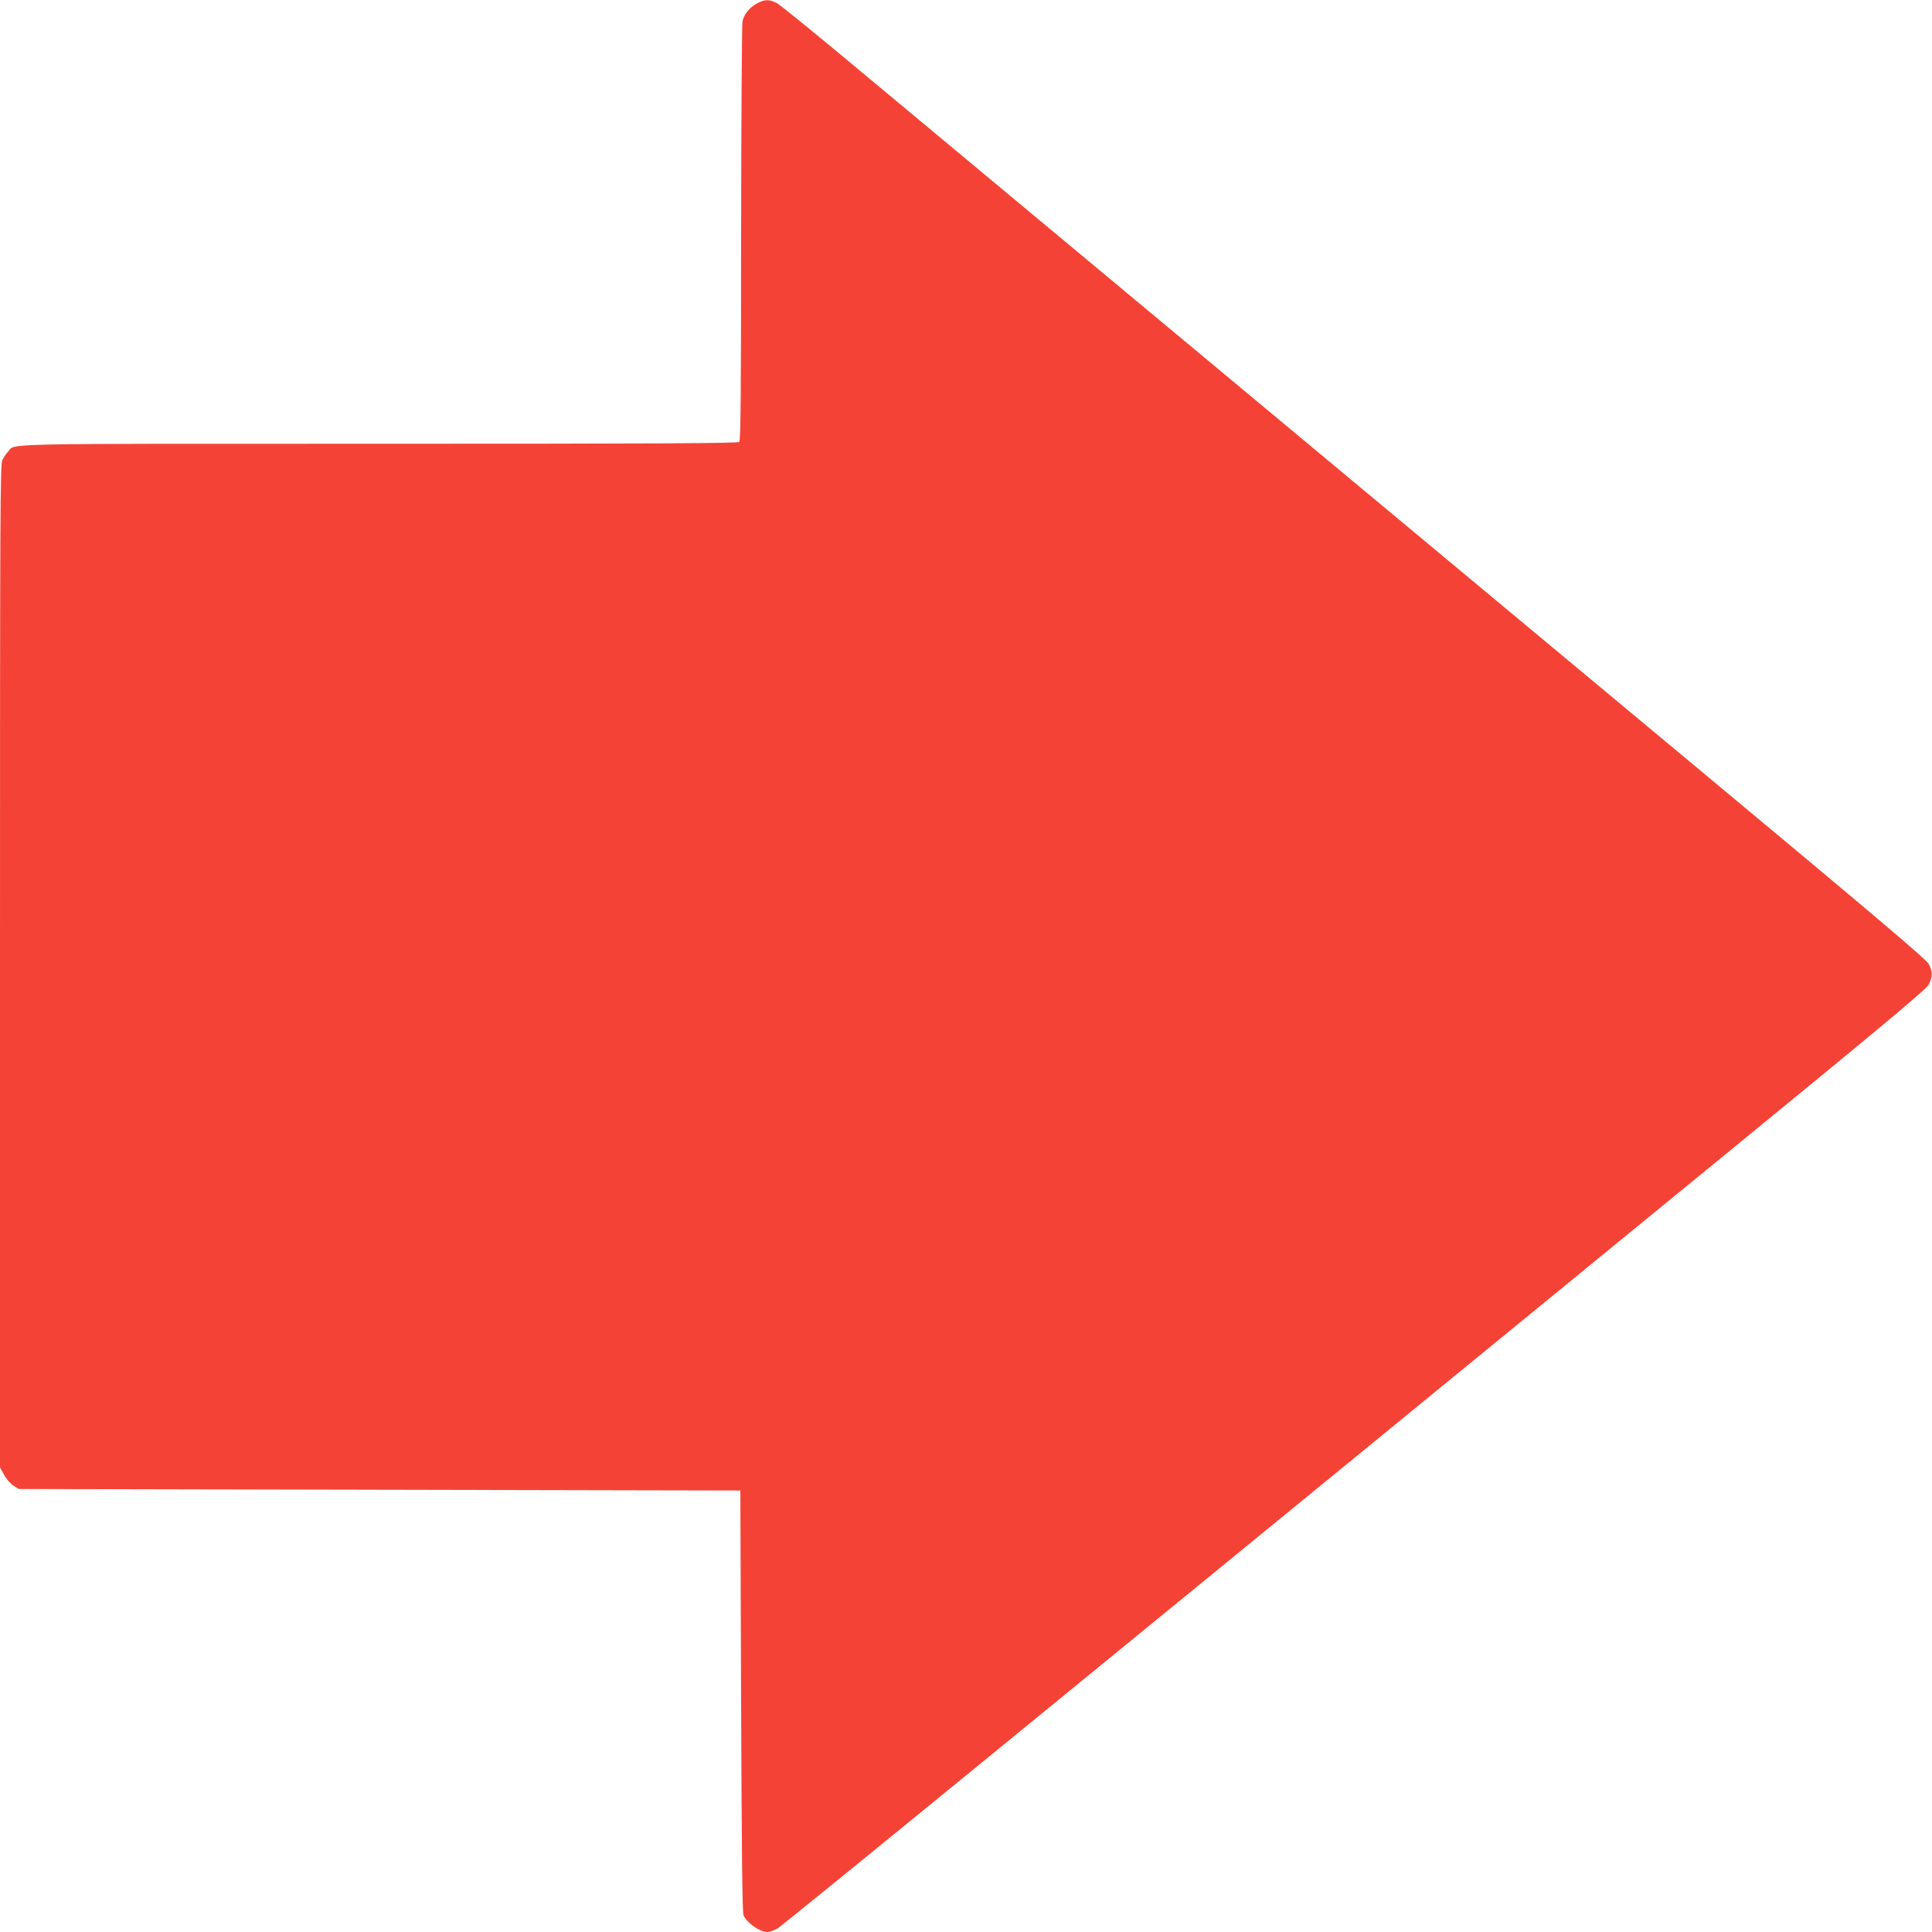
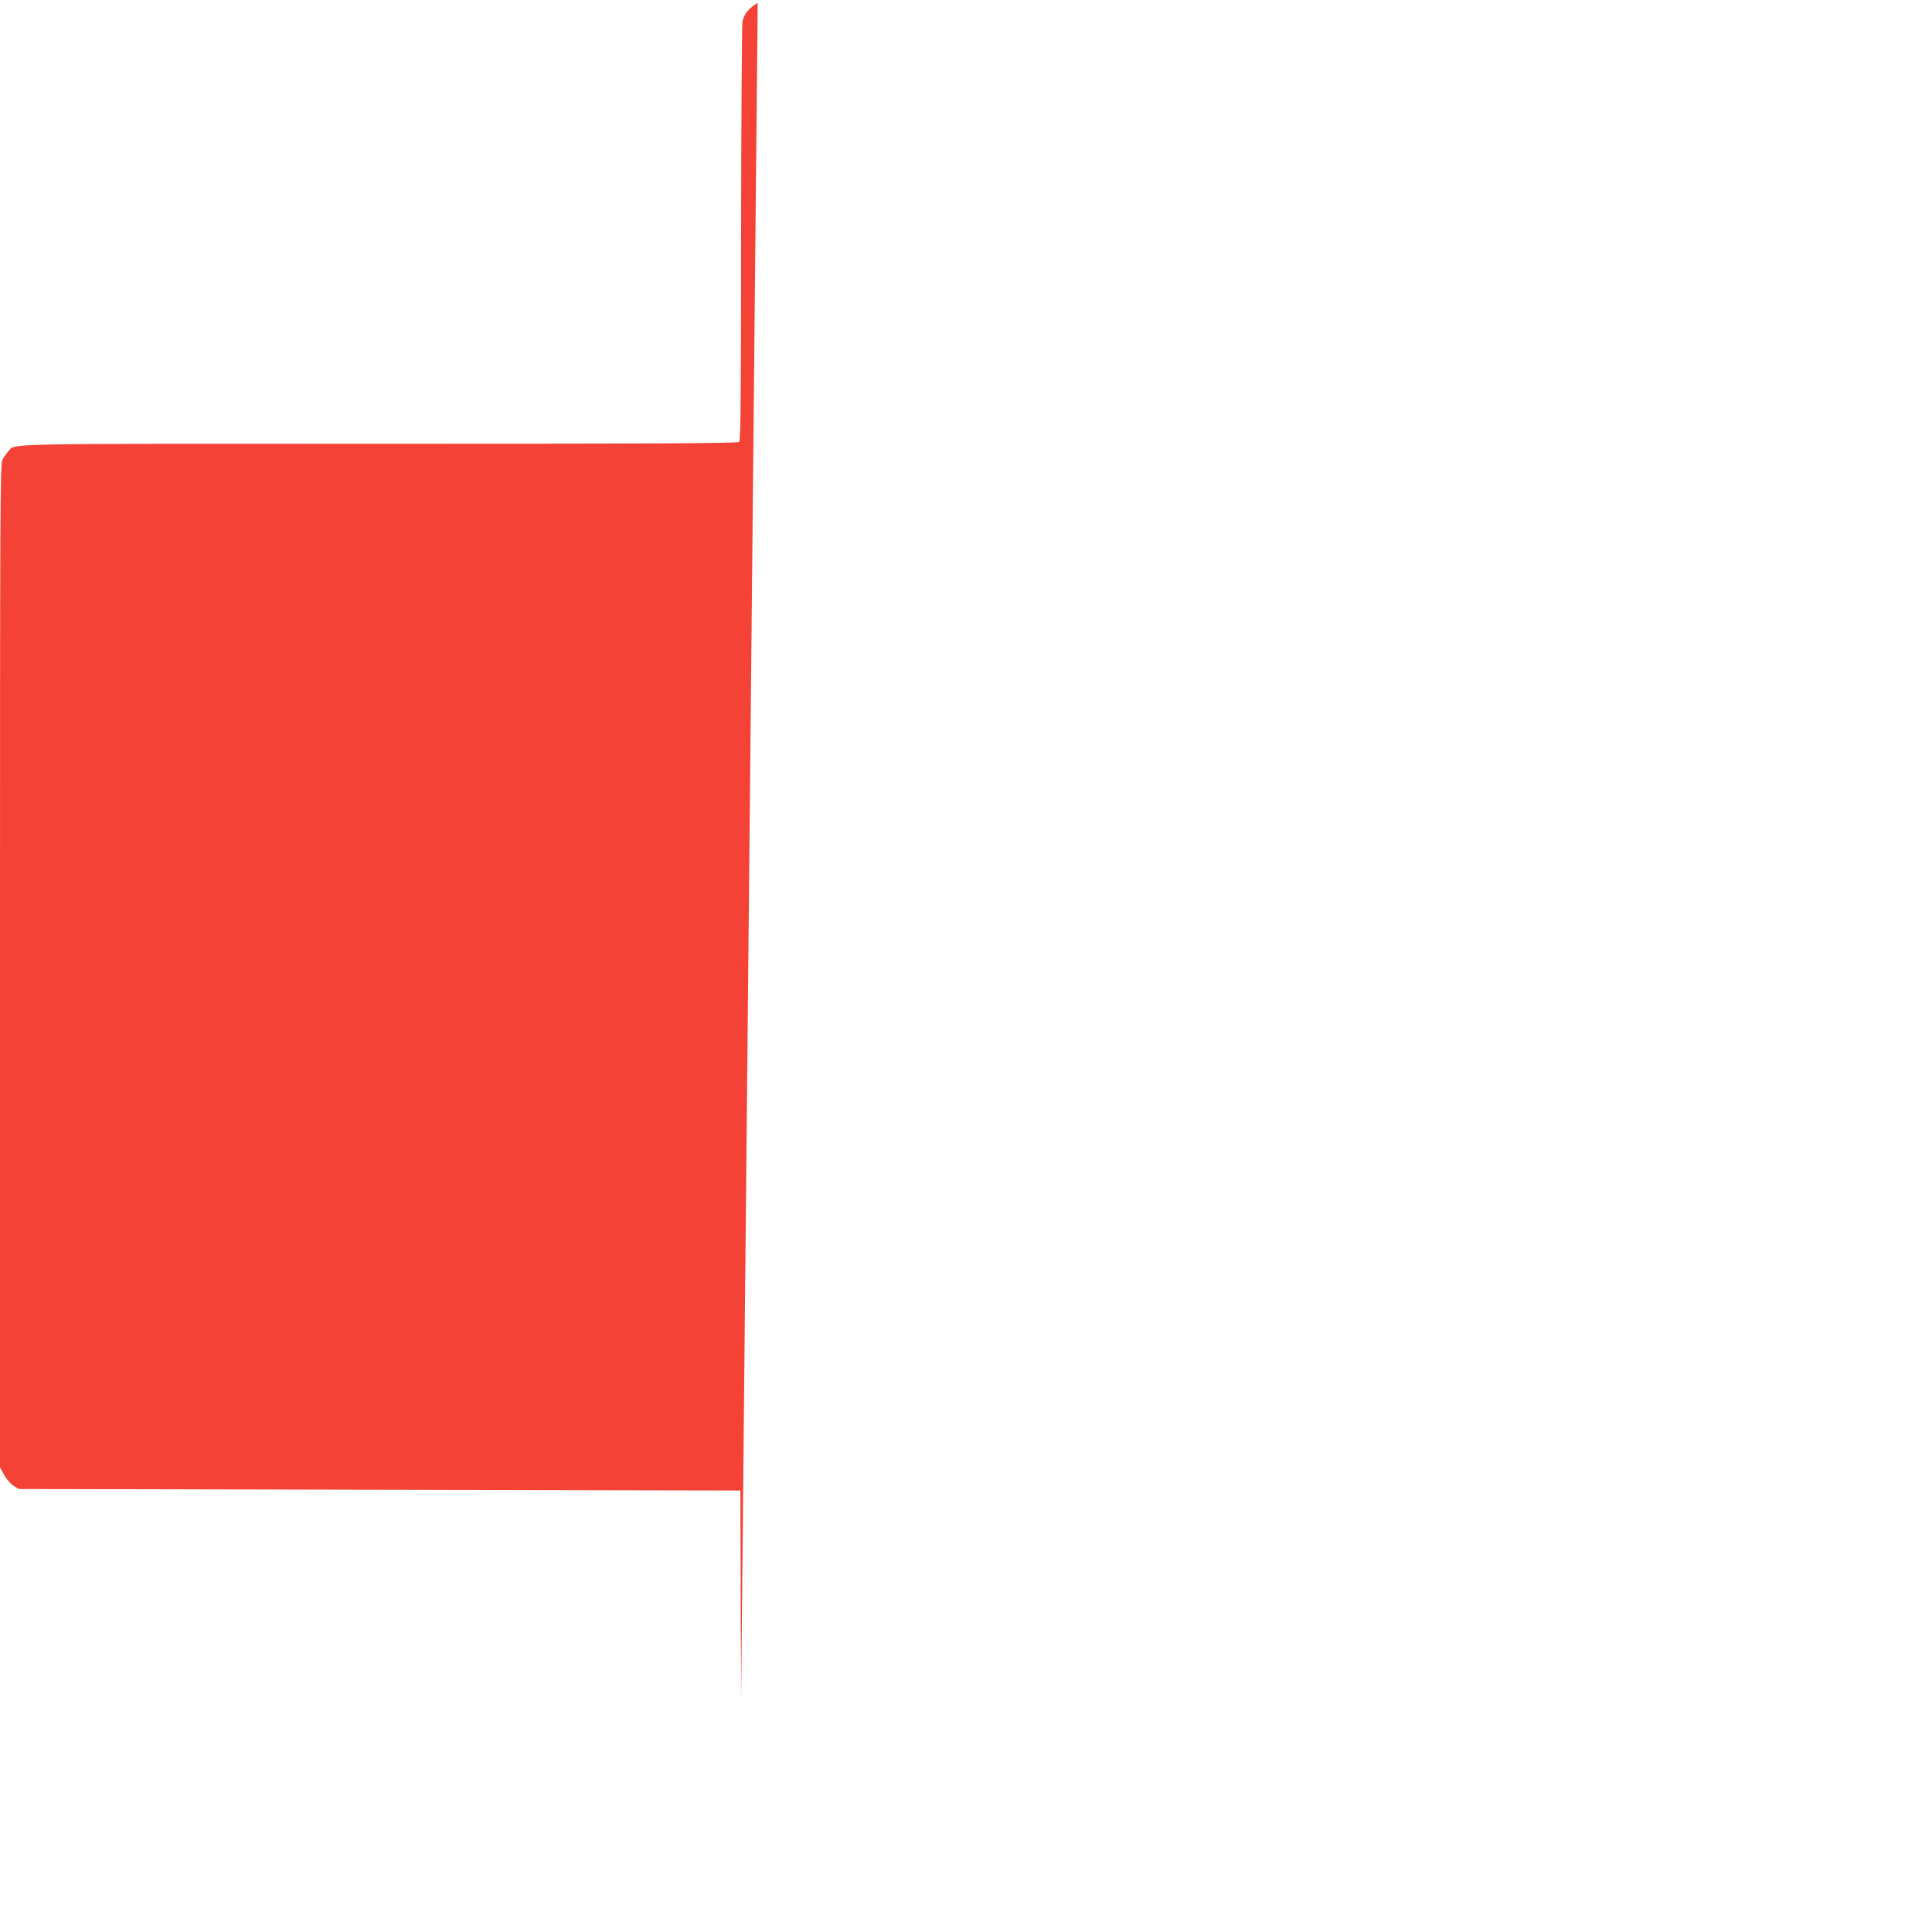
<svg xmlns="http://www.w3.org/2000/svg" version="1.0" width="1280pt" height="1280pt" viewBox="0 0 1280 1280" preserveAspectRatio="xMidYMid meet">
  <g transform="translate(0,1280) scale(0.1,-0.1)" fill="#f44336" stroke="none">
-     <path d="M5020 12780 c-54 -28 -91 -74 -101 -122 -4 -24 -8 -657 -9 -1409 0 -1048 -3 -1368 -12 -1377 -9 -9 -554 -12 -2390 -12 -2572 0 -2404 4 -2454 -52 -12 -12 -29 -37 -38 -55 -15 -29 -16 -314 -16 -3354 l0 -3321 27 -49 c15 -28 42 -59 62 -72 l36 -22 2390 -5 2390 -5 5 -1395 c4 -1020 8 -1402 16 -1420 24 -51 108 -110 158 -110 14 0 43 10 65 22 35 20 1349 1093 6280 5128 1027 840 1331 1094 1348 1125 28 52 28 91 0 140 -16 30 -393 349 -1497 1268 -1302 1084 -4645 3868 -5708 4753 -211 175 -401 329 -423 342 -48 27 -82 27 -129 2z" />
+     <path d="M5020 12780 c-54 -28 -91 -74 -101 -122 -4 -24 -8 -657 -9 -1409 0 -1048 -3 -1368 -12 -1377 -9 -9 -554 -12 -2390 -12 -2572 0 -2404 4 -2454 -52 -12 -12 -29 -37 -38 -55 -15 -29 -16 -314 -16 -3354 l0 -3321 27 -49 c15 -28 42 -59 62 -72 l36 -22 2390 -5 2390 -5 5 -1395 z" />
  </g>
</svg>